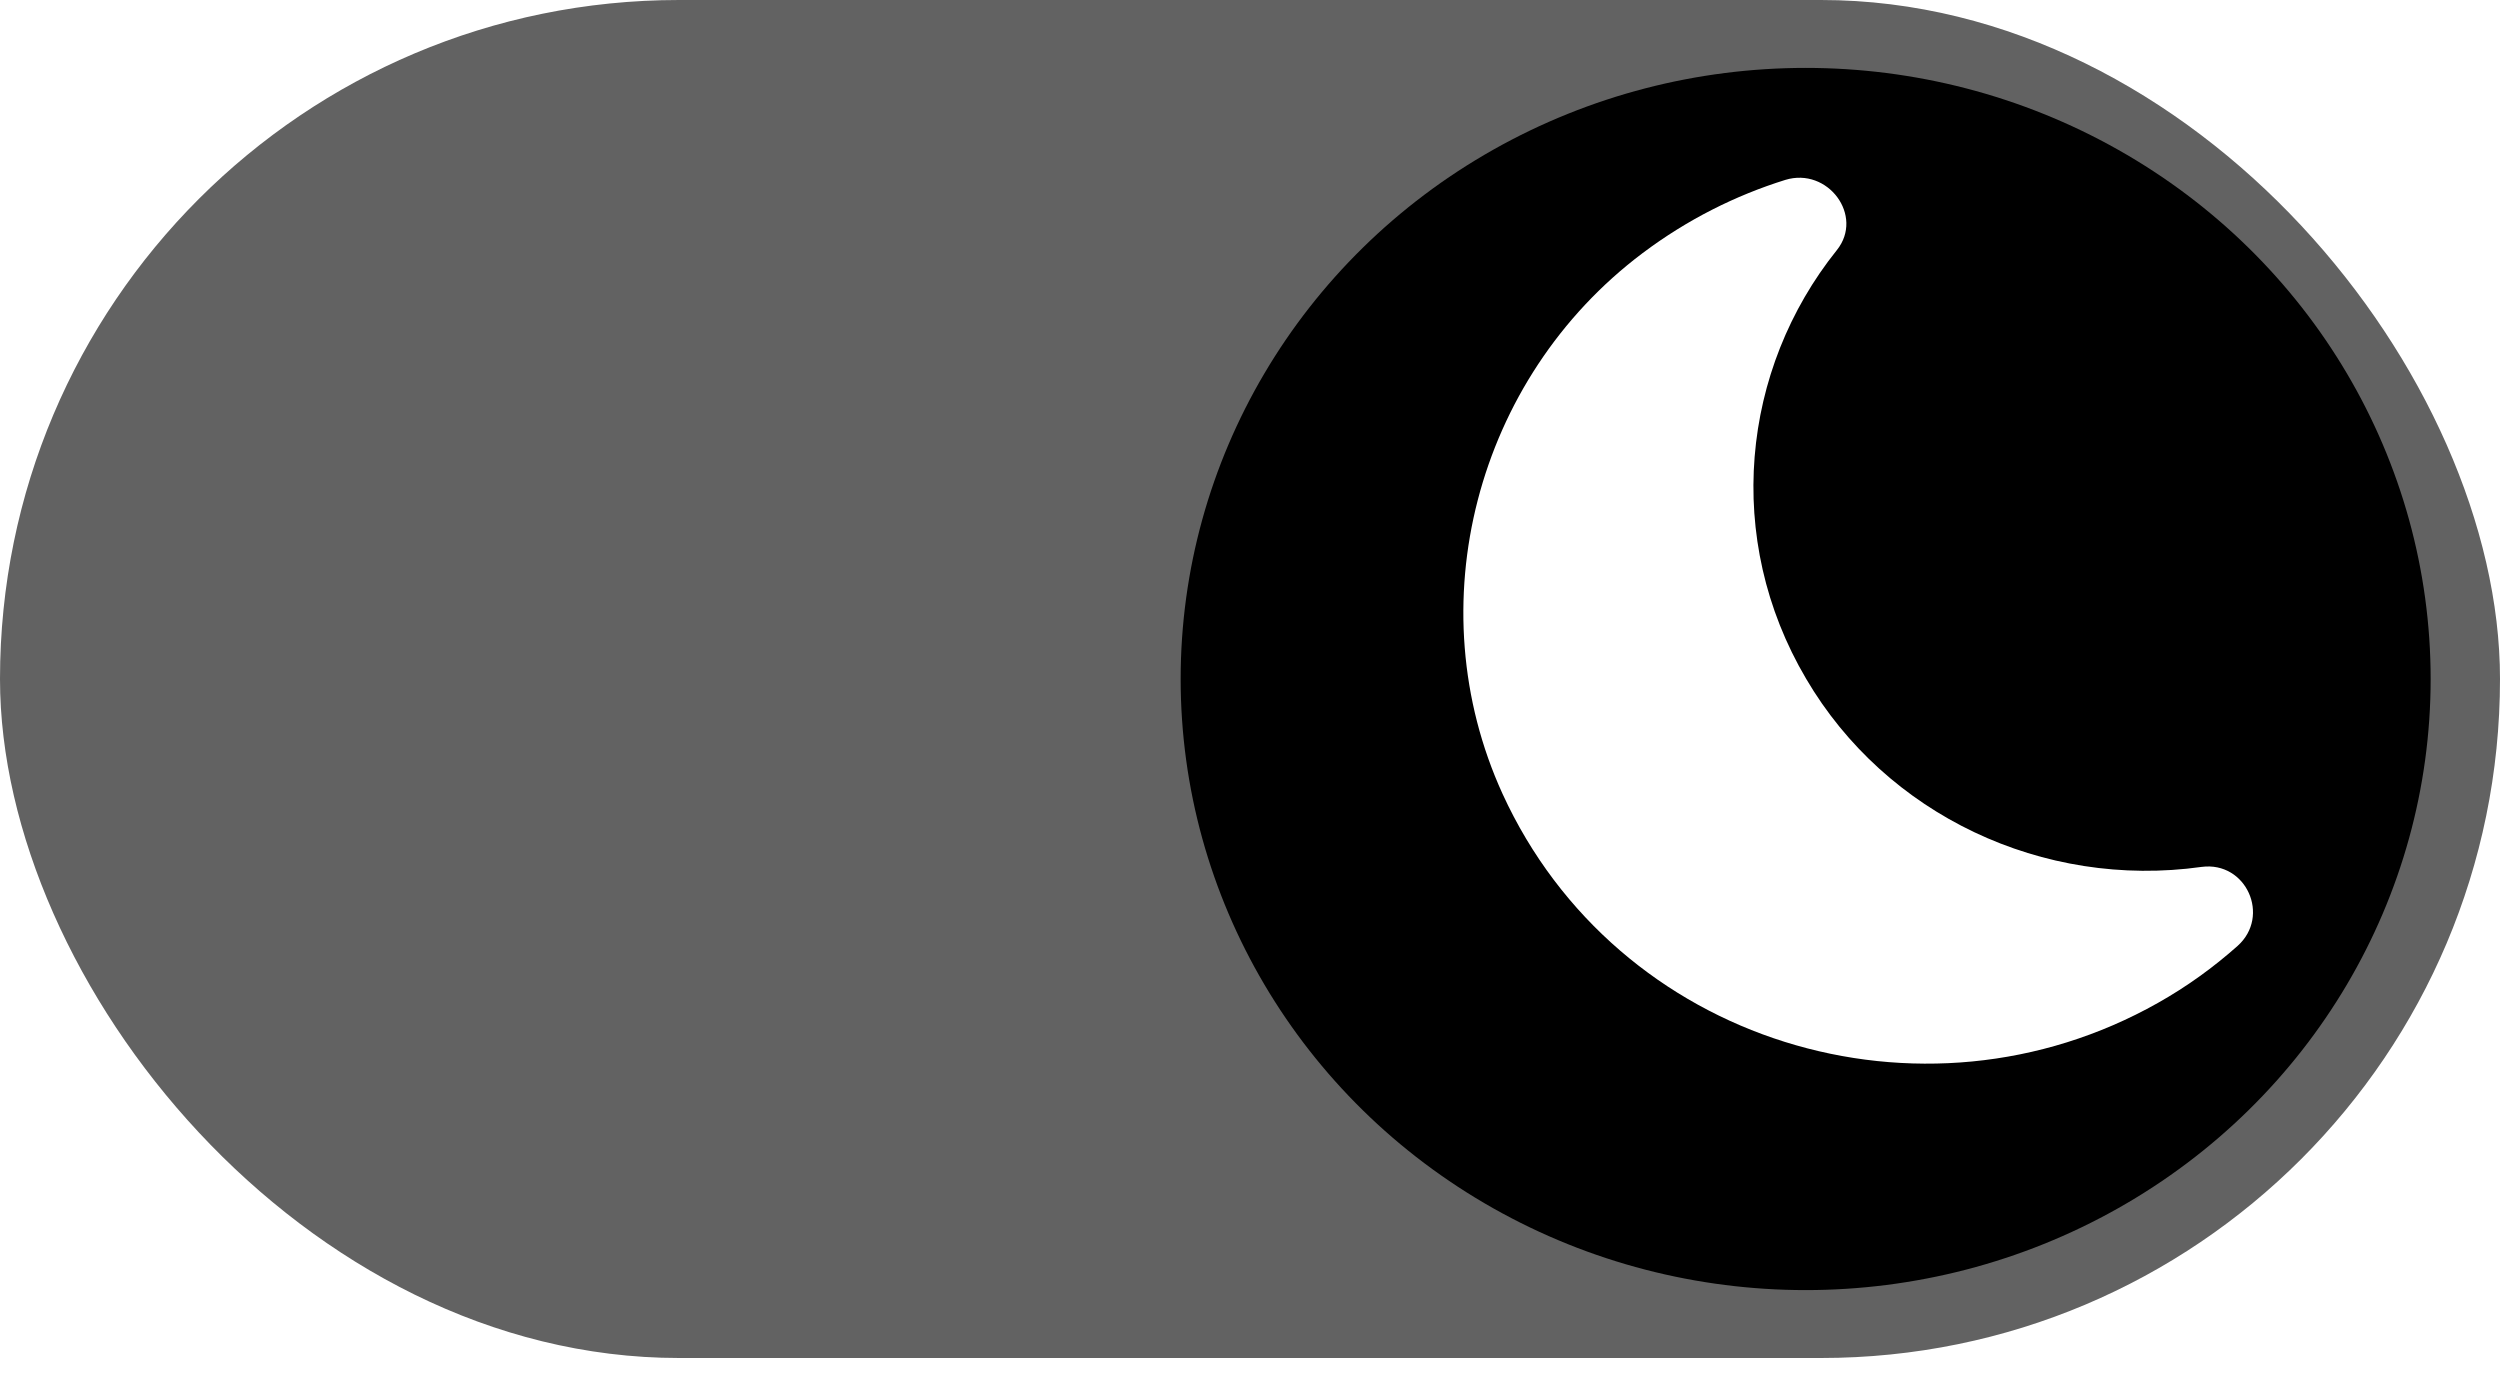
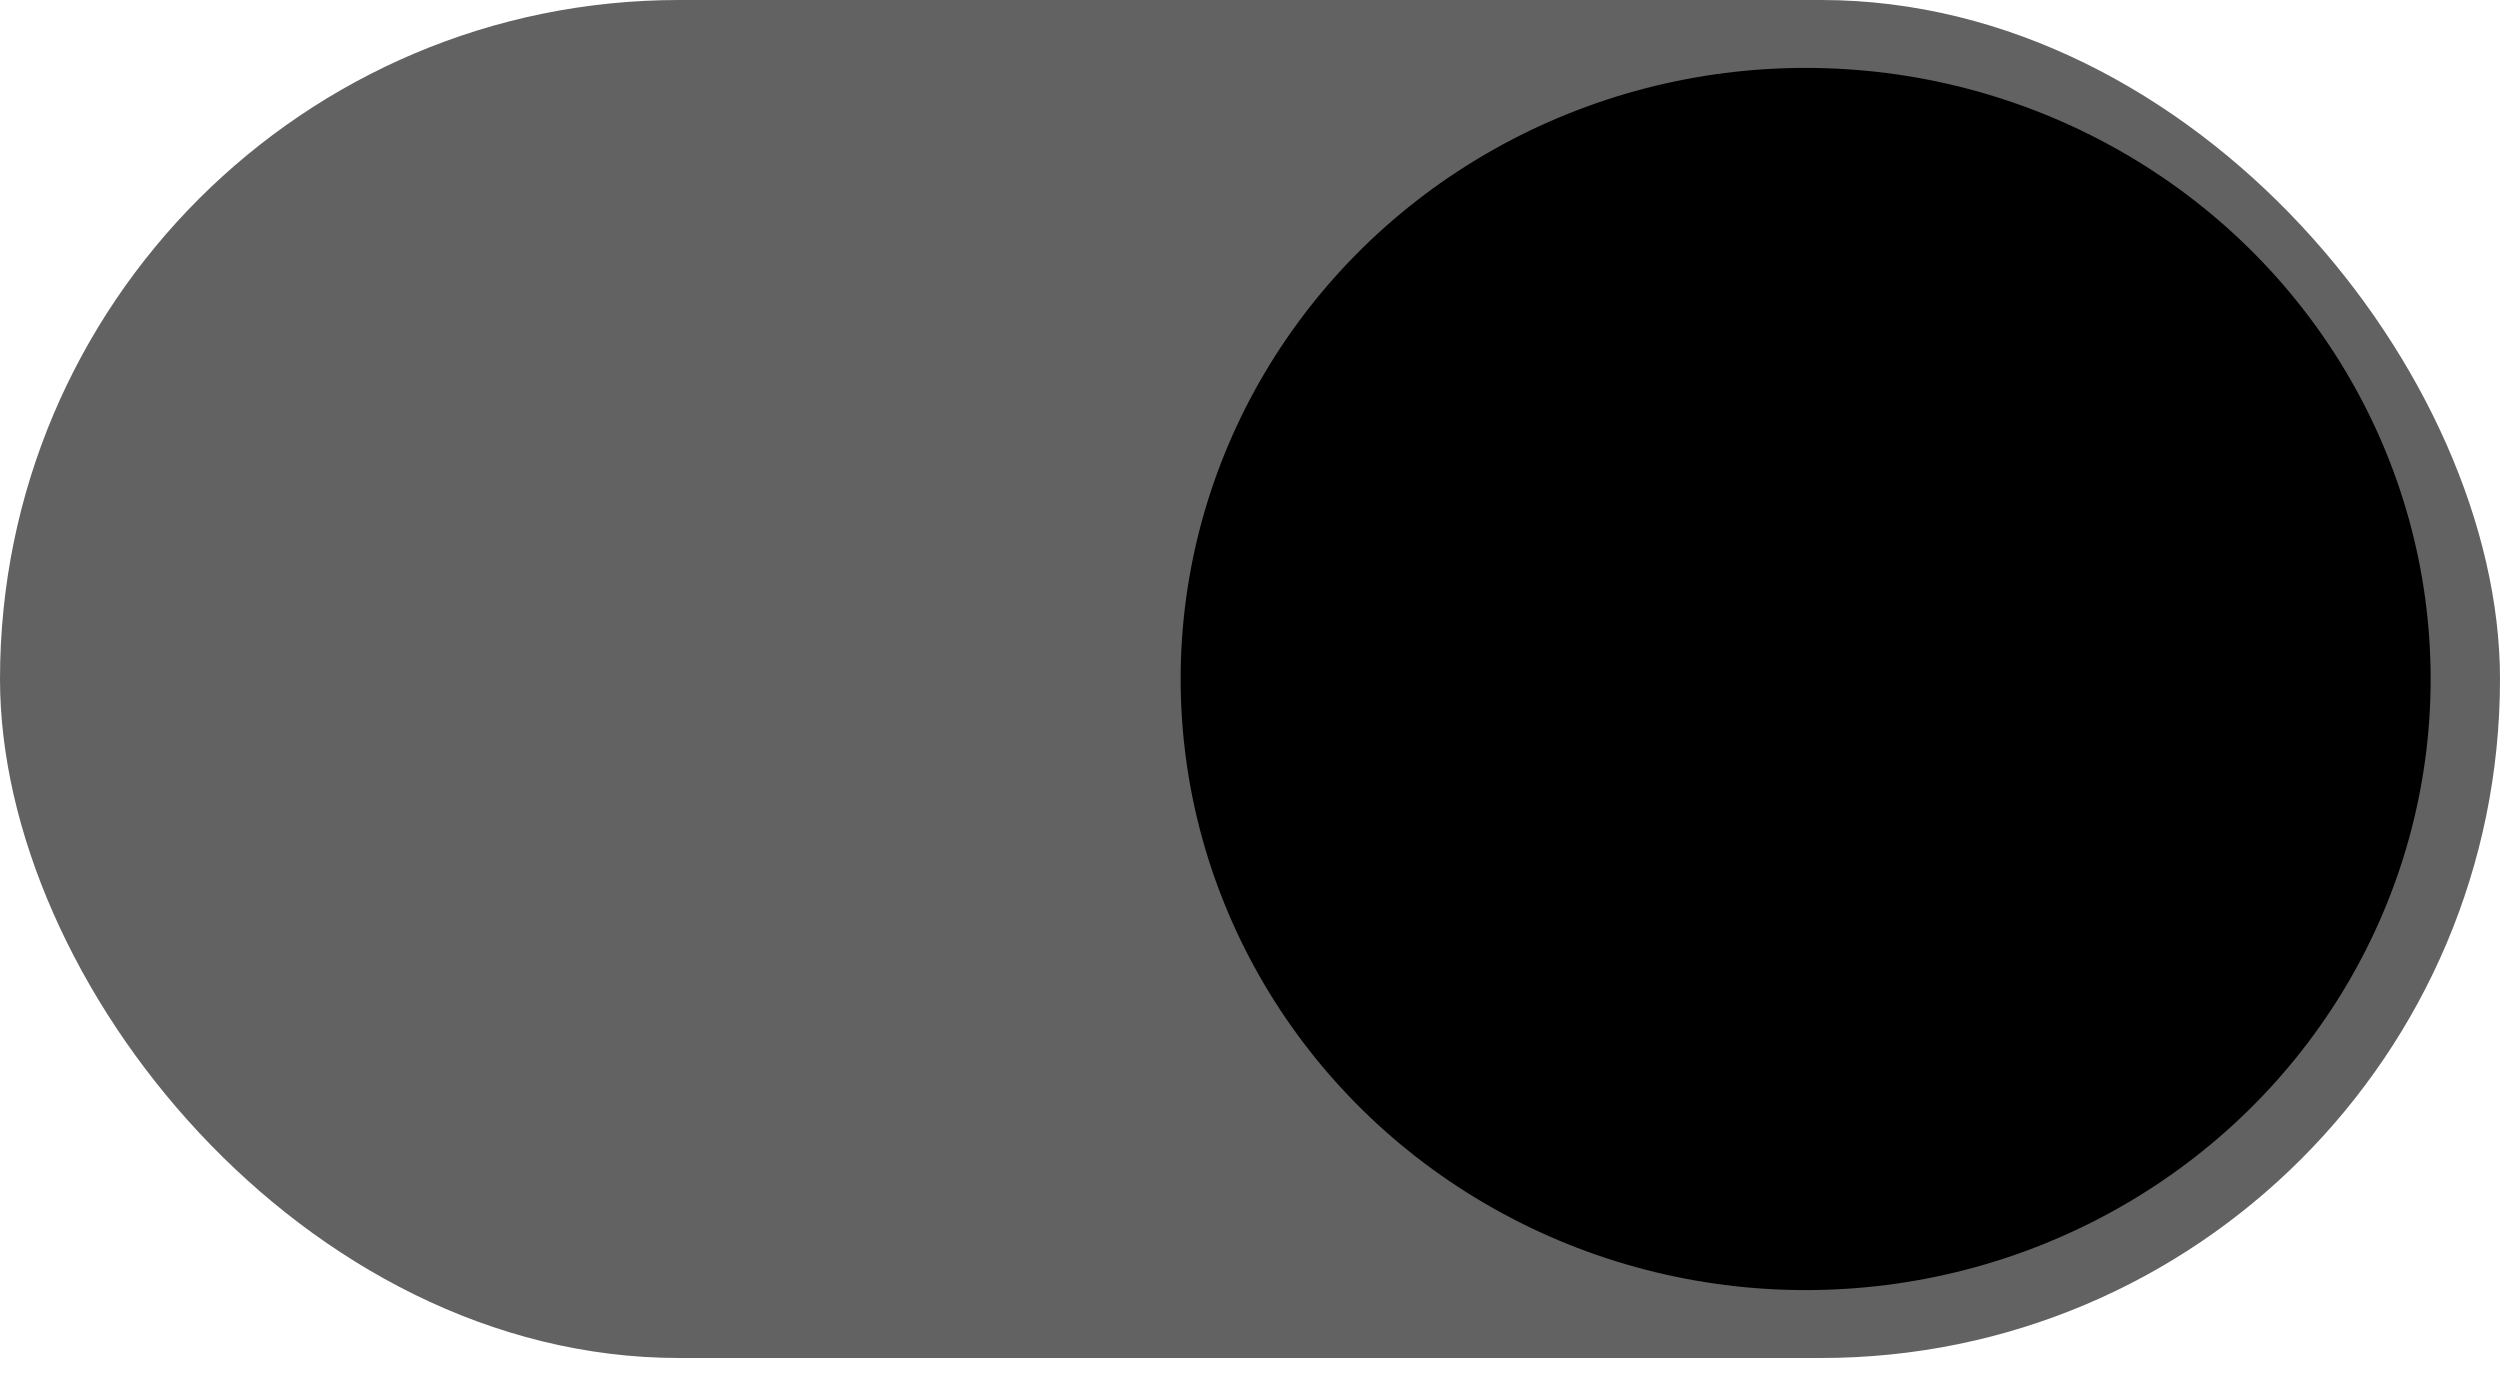
<svg xmlns="http://www.w3.org/2000/svg" width="50" height="28" viewBox="0 0 50 28" fill="none">
  <g filter="url(#filter0_d_383_8363)">
    <rect width="50" height="27.16" rx="13.58" fill="#626262" />
  </g>
  <g filter="url(#filter1_d_383_8363)">
    <ellipse cx="36.113" cy="13.58" rx="12.5" ry="12.222" fill="black" />
  </g>
  <g clip-path="url(#clip0_383_8363)">
-     <path d="M36.123 13.576C34.471 10.777 34.823 7.389 36.738 5.001C37.285 4.316 36.557 3.337 35.706 3.598C34.713 3.908 33.747 4.39 32.851 5.063C29.512 7.575 28.335 12.118 30.05 15.875C32.336 20.868 38.444 22.72 43.159 20.058C43.744 19.728 44.268 19.348 44.752 18.918C45.417 18.323 44.926 17.221 44.033 17.338C40.854 17.784 37.717 16.293 36.123 13.576Z" fill="white" />
+     <path d="M36.123 13.576C34.471 10.777 34.823 7.389 36.738 5.001C37.285 4.316 36.557 3.337 35.706 3.598C34.713 3.908 33.747 4.39 32.851 5.063C29.512 7.575 28.335 12.118 30.05 15.875C32.336 20.868 38.444 22.72 43.159 20.058C45.417 18.323 44.926 17.221 44.033 17.338C40.854 17.784 37.717 16.293 36.123 13.576Z" fill="white" />
  </g>
  <defs>
    <filter id="filter0_d_383_8363" x="-1.406" y="-1.406" width="52.812" height="29.973" filterUnits="userSpaceOnUse" color-interpolation-filters="sRGB">
      <feFlood flood-opacity="0" result="BackgroundImageFix" />
      <feColorMatrix in="SourceAlpha" type="matrix" values="0 0 0 0 0 0 0 0 0 0 0 0 0 0 0 0 0 0 127 0" result="hardAlpha" />
      <feOffset />
      <feGaussianBlur stdDeviation="0.703" />
      <feComposite in2="hardAlpha" operator="out" />
      <feColorMatrix type="matrix" values="0 0 0 0 1 0 0 0 0 1 0 0 0 0 1 0 0 0 0.8 0" />
      <feBlend mode="normal" in2="BackgroundImageFix" result="effect1_dropShadow_383_8363" />
      <feBlend mode="normal" in="SourceGraphic" in2="effect1_dropShadow_383_8363" result="shape" />
    </filter>
    <filter id="filter1_d_383_8363" x="22.613" y="0.358" width="27" height="26.444" filterUnits="userSpaceOnUse" color-interpolation-filters="sRGB">
      <feFlood flood-opacity="0" result="BackgroundImageFix" />
      <feColorMatrix in="SourceAlpha" type="matrix" values="0 0 0 0 0 0 0 0 0 0 0 0 0 0 0 0 0 0 127 0" result="hardAlpha" />
      <feOffset />
      <feGaussianBlur stdDeviation="0.5" />
      <feComposite in2="hardAlpha" operator="out" />
      <feColorMatrix type="matrix" values="0 0 0 0 0 0 0 0 0 0 0 0 0 0 0 0 0 0 0.15 0" />
      <feBlend mode="normal" in2="BackgroundImageFix" result="effect1_dropShadow_383_8363" />
      <feBlend mode="normal" in="SourceGraphic" in2="effect1_dropShadow_383_8363" result="shape" />
    </filter>
    <clipPath id="clip0_383_8363">
-       <rect width="22.1" height="21.853" fill="white" transform="matrix(0.871 -0.492 0.508 0.861 20.936 9.604)" />
-     </clipPath>
+       </clipPath>
  </defs>
</svg>